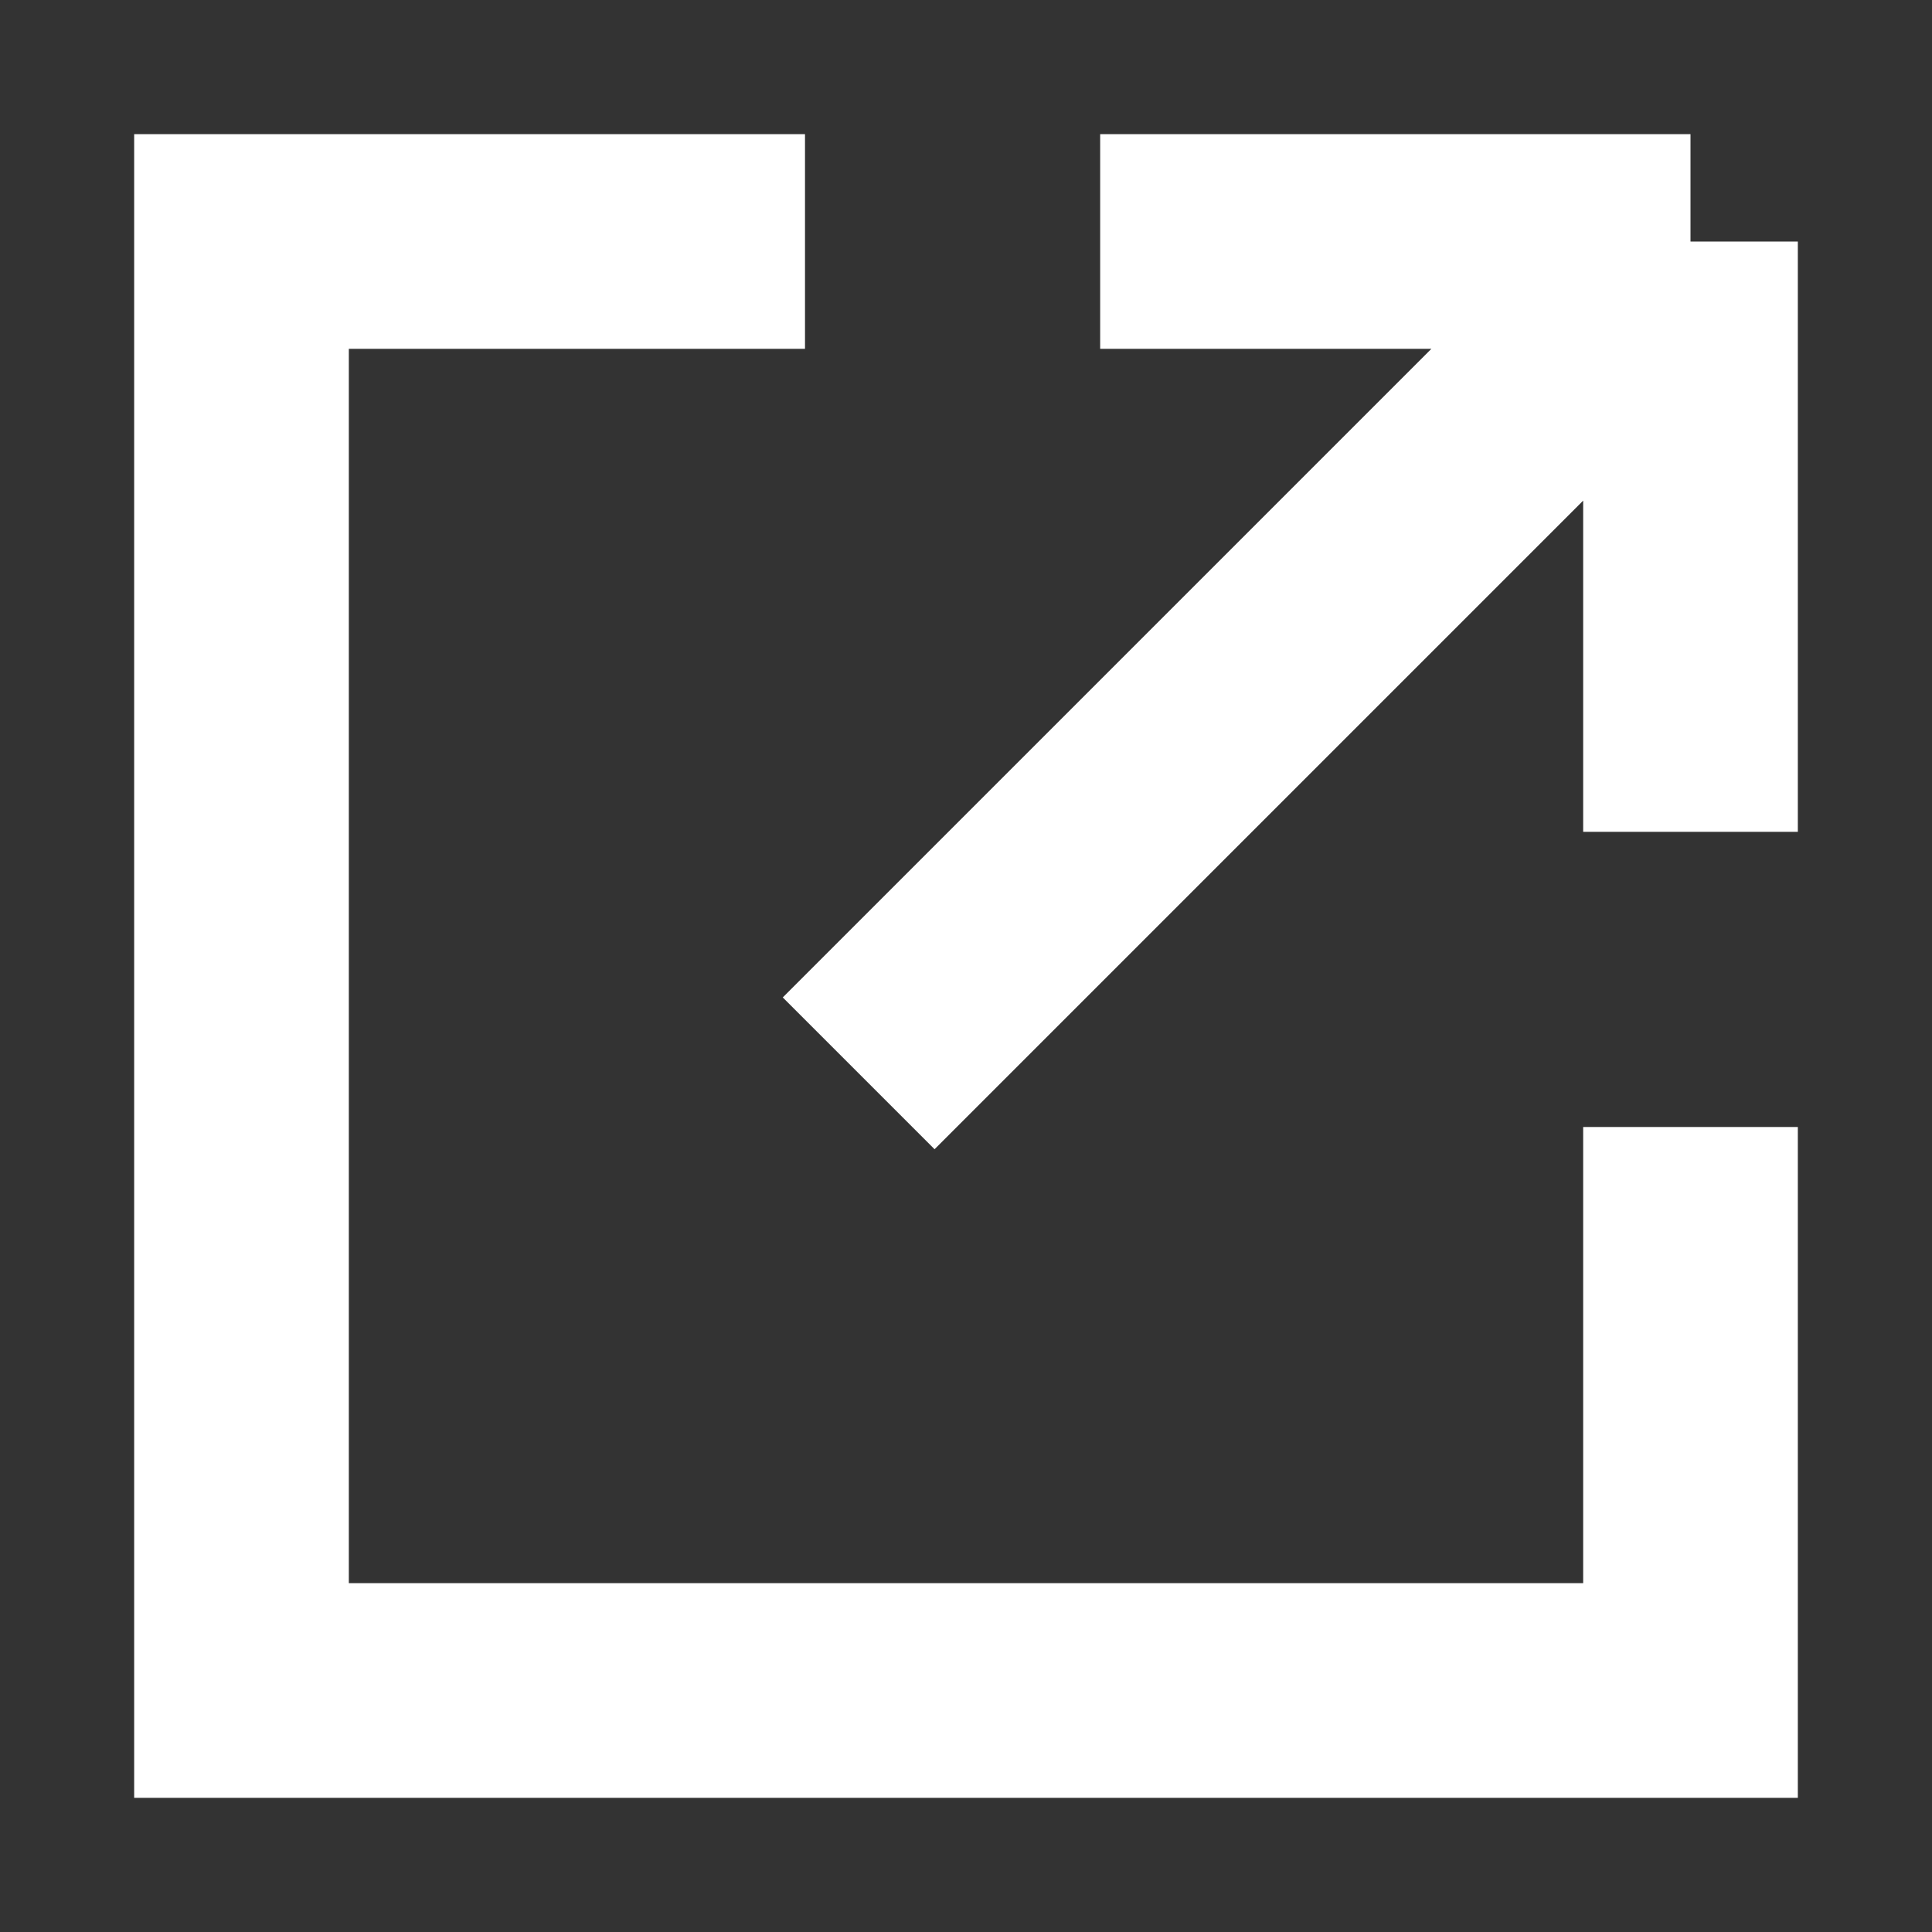
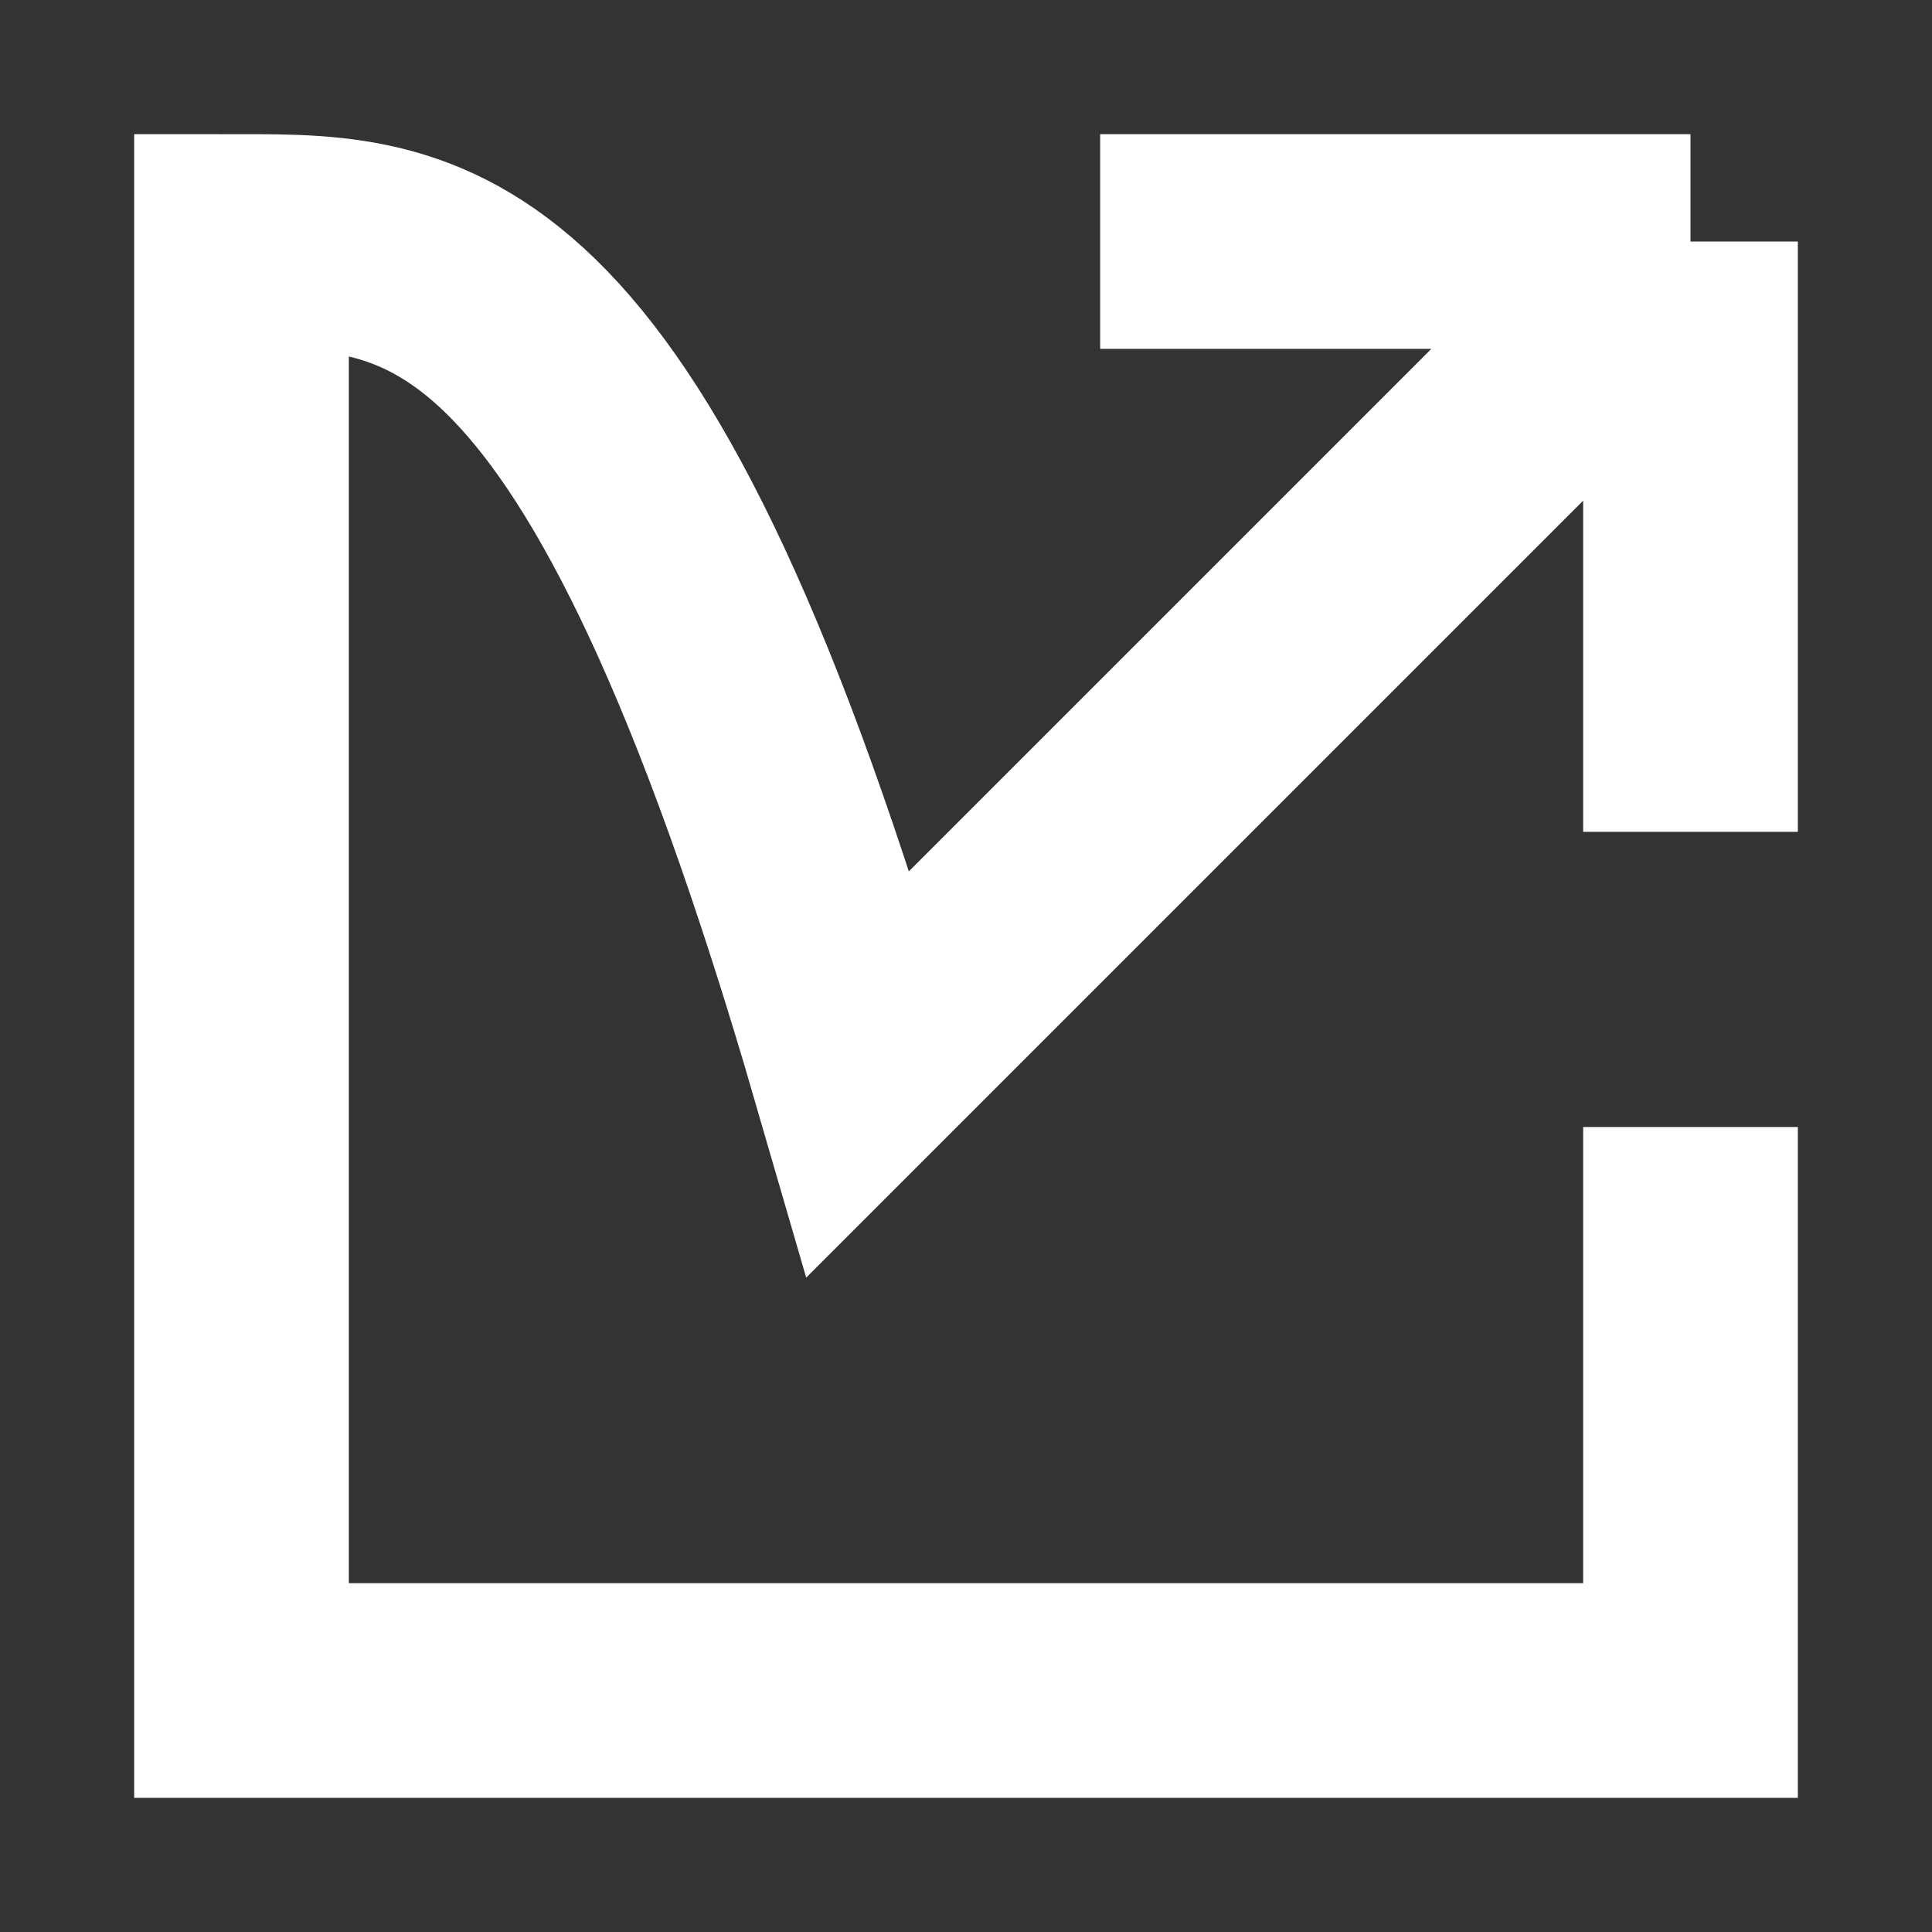
<svg xmlns="http://www.w3.org/2000/svg" width="18px" height="18px" viewBox="0 0 18 18" fill="none" aria-hidden="true">
  <rect x="0" y="0" width="18" height="18" fill="#333333" stroke="none" />
  <defs>
    <linearGradient class="cerosgradient" data-cerosgradient="true" id="CerosGradient_id63b416f4f" gradientUnits="userSpaceOnUse" x1="50%" y1="100%" x2="50%" y2="0%">
      <stop offset="0%" stop-color="#d1d1d1" />
      <stop offset="100%" stop-color="#d1d1d1" />
    </linearGradient>
    <linearGradient />
  </defs>
-   <path d="M15.75 7.75L15.75 2.25M15.75 2.25H10.25M15.75 2.25L8 10M7.5 2.25C5.75 2.25 4 2.25 2.25 2.25V15.75H15.75V10.5" stroke="white" stroke-width="2" />
+   <path d="M15.75 7.75L15.75 2.25M15.75 2.25H10.25M15.75 2.25L8 10C5.75 2.25 4 2.25 2.25 2.25V15.75H15.75V10.5" stroke="white" stroke-width="2" />
</svg>